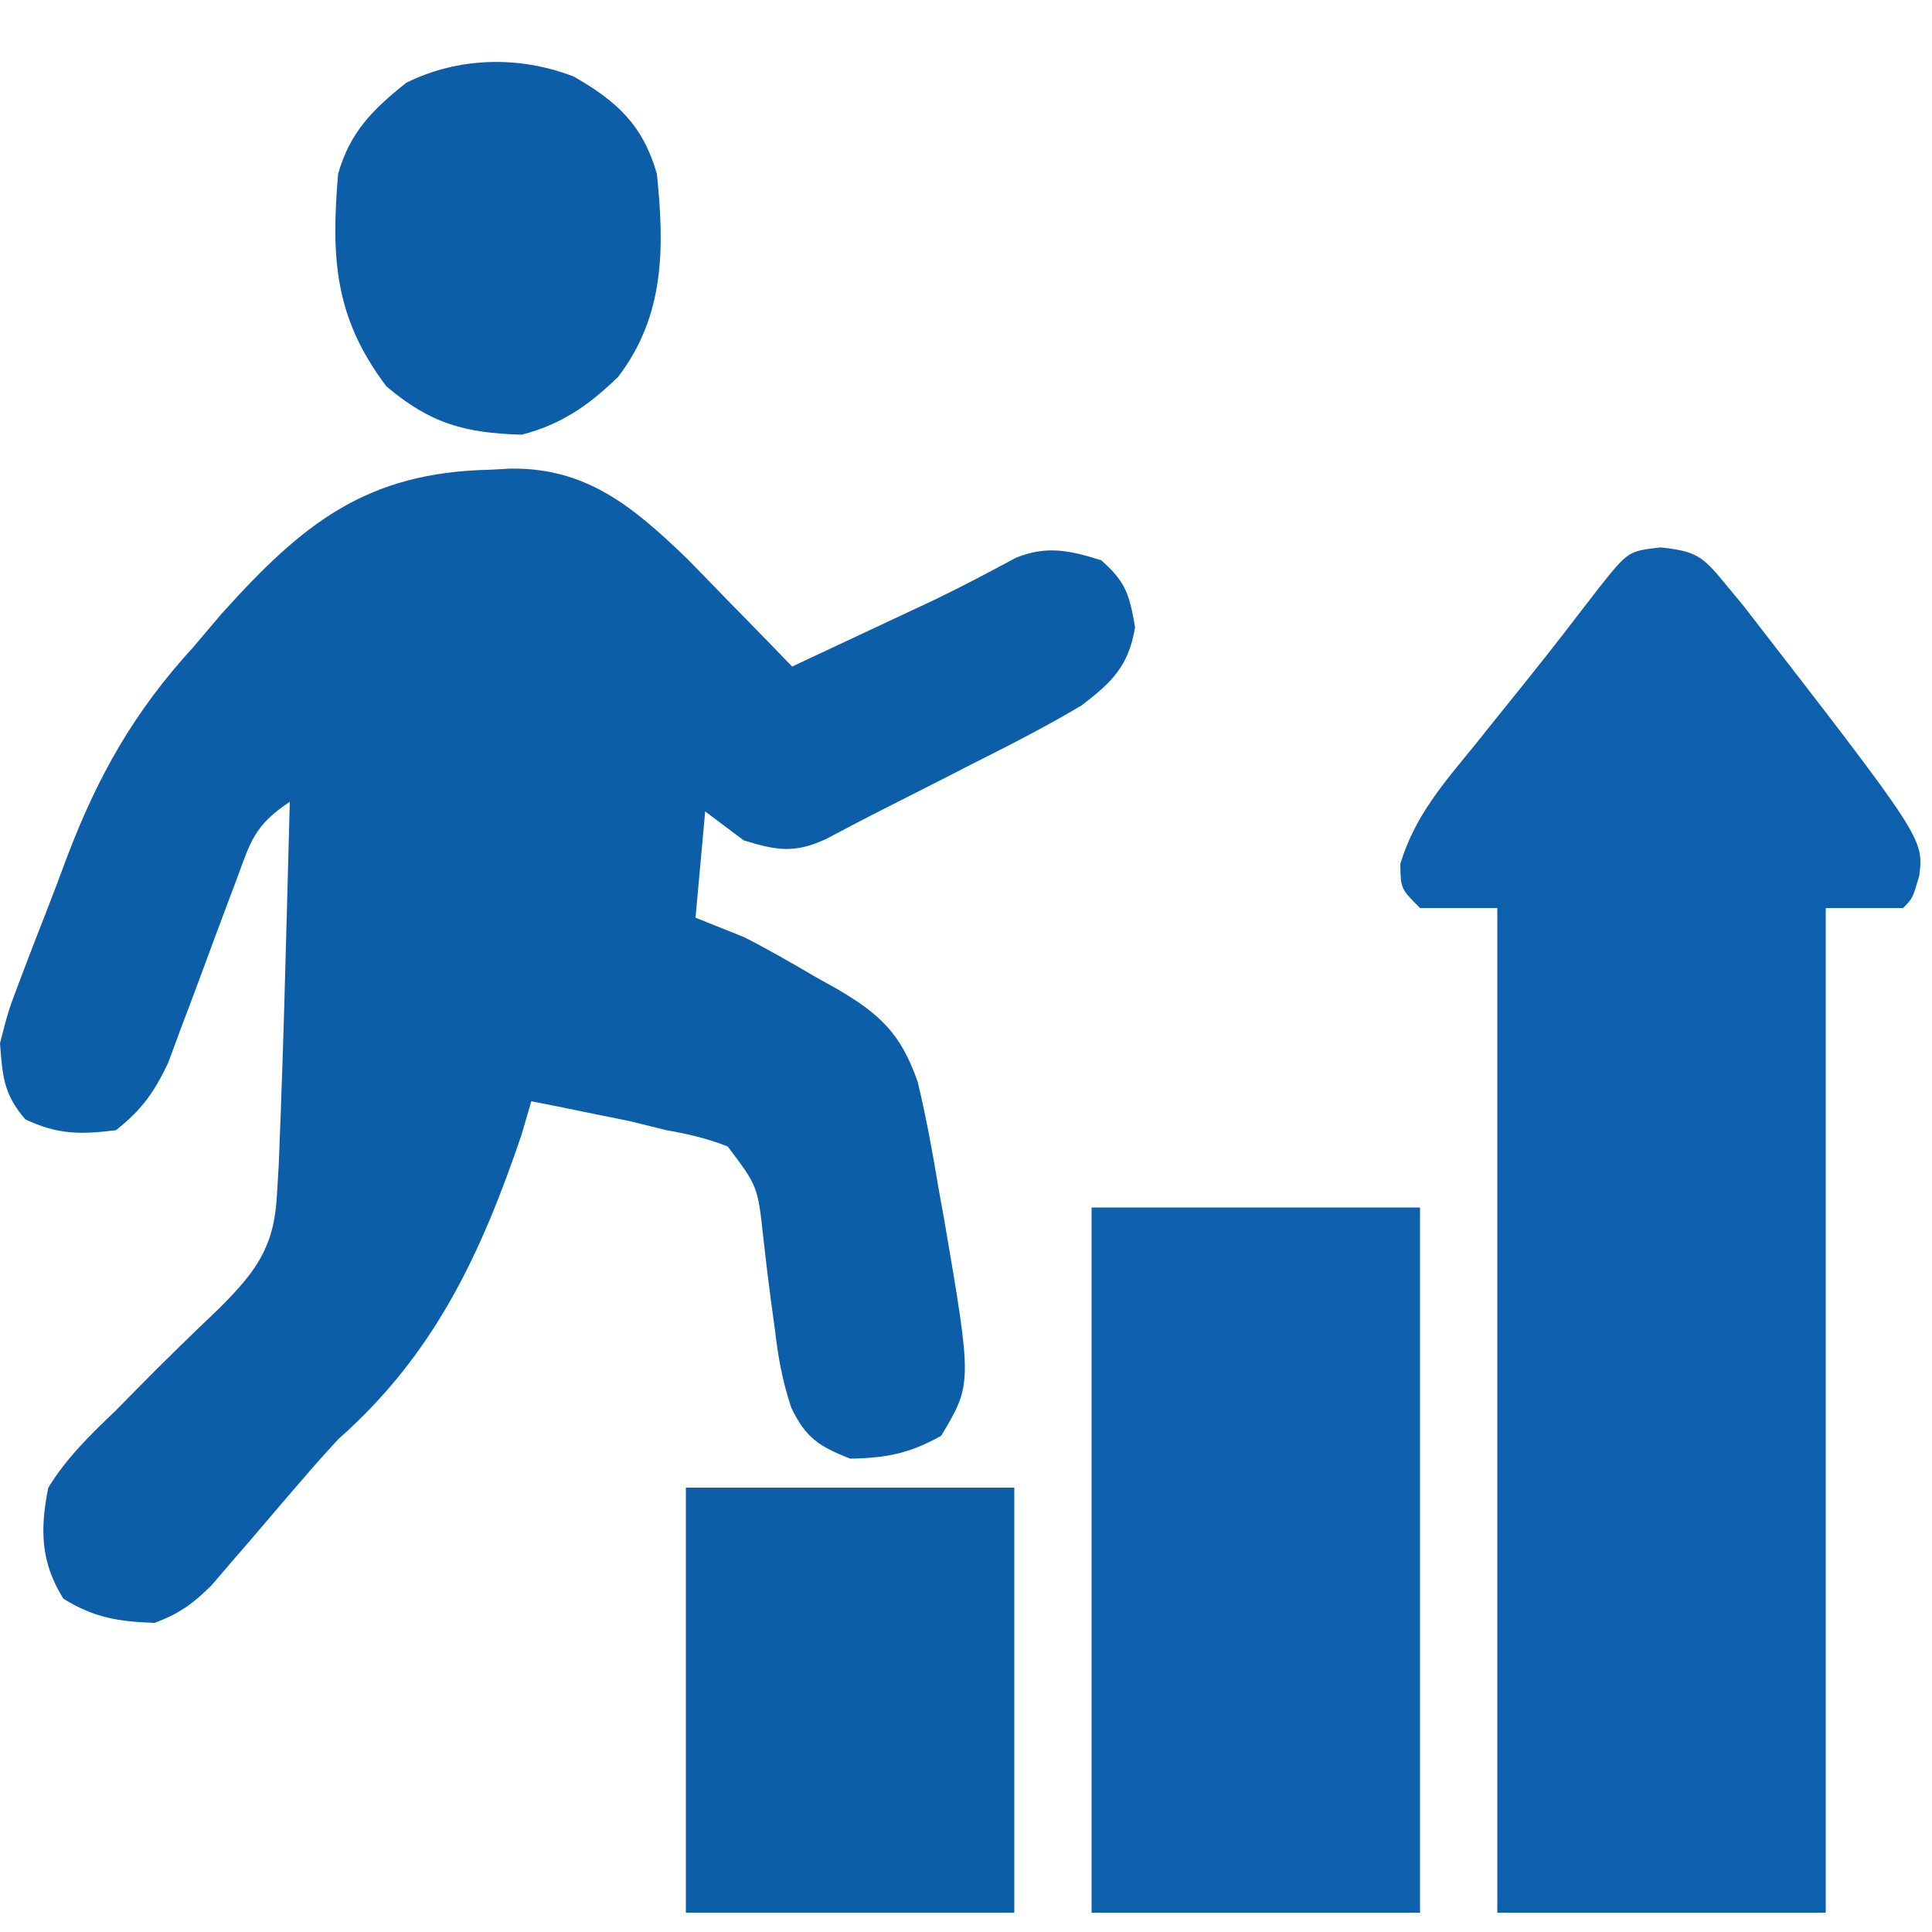
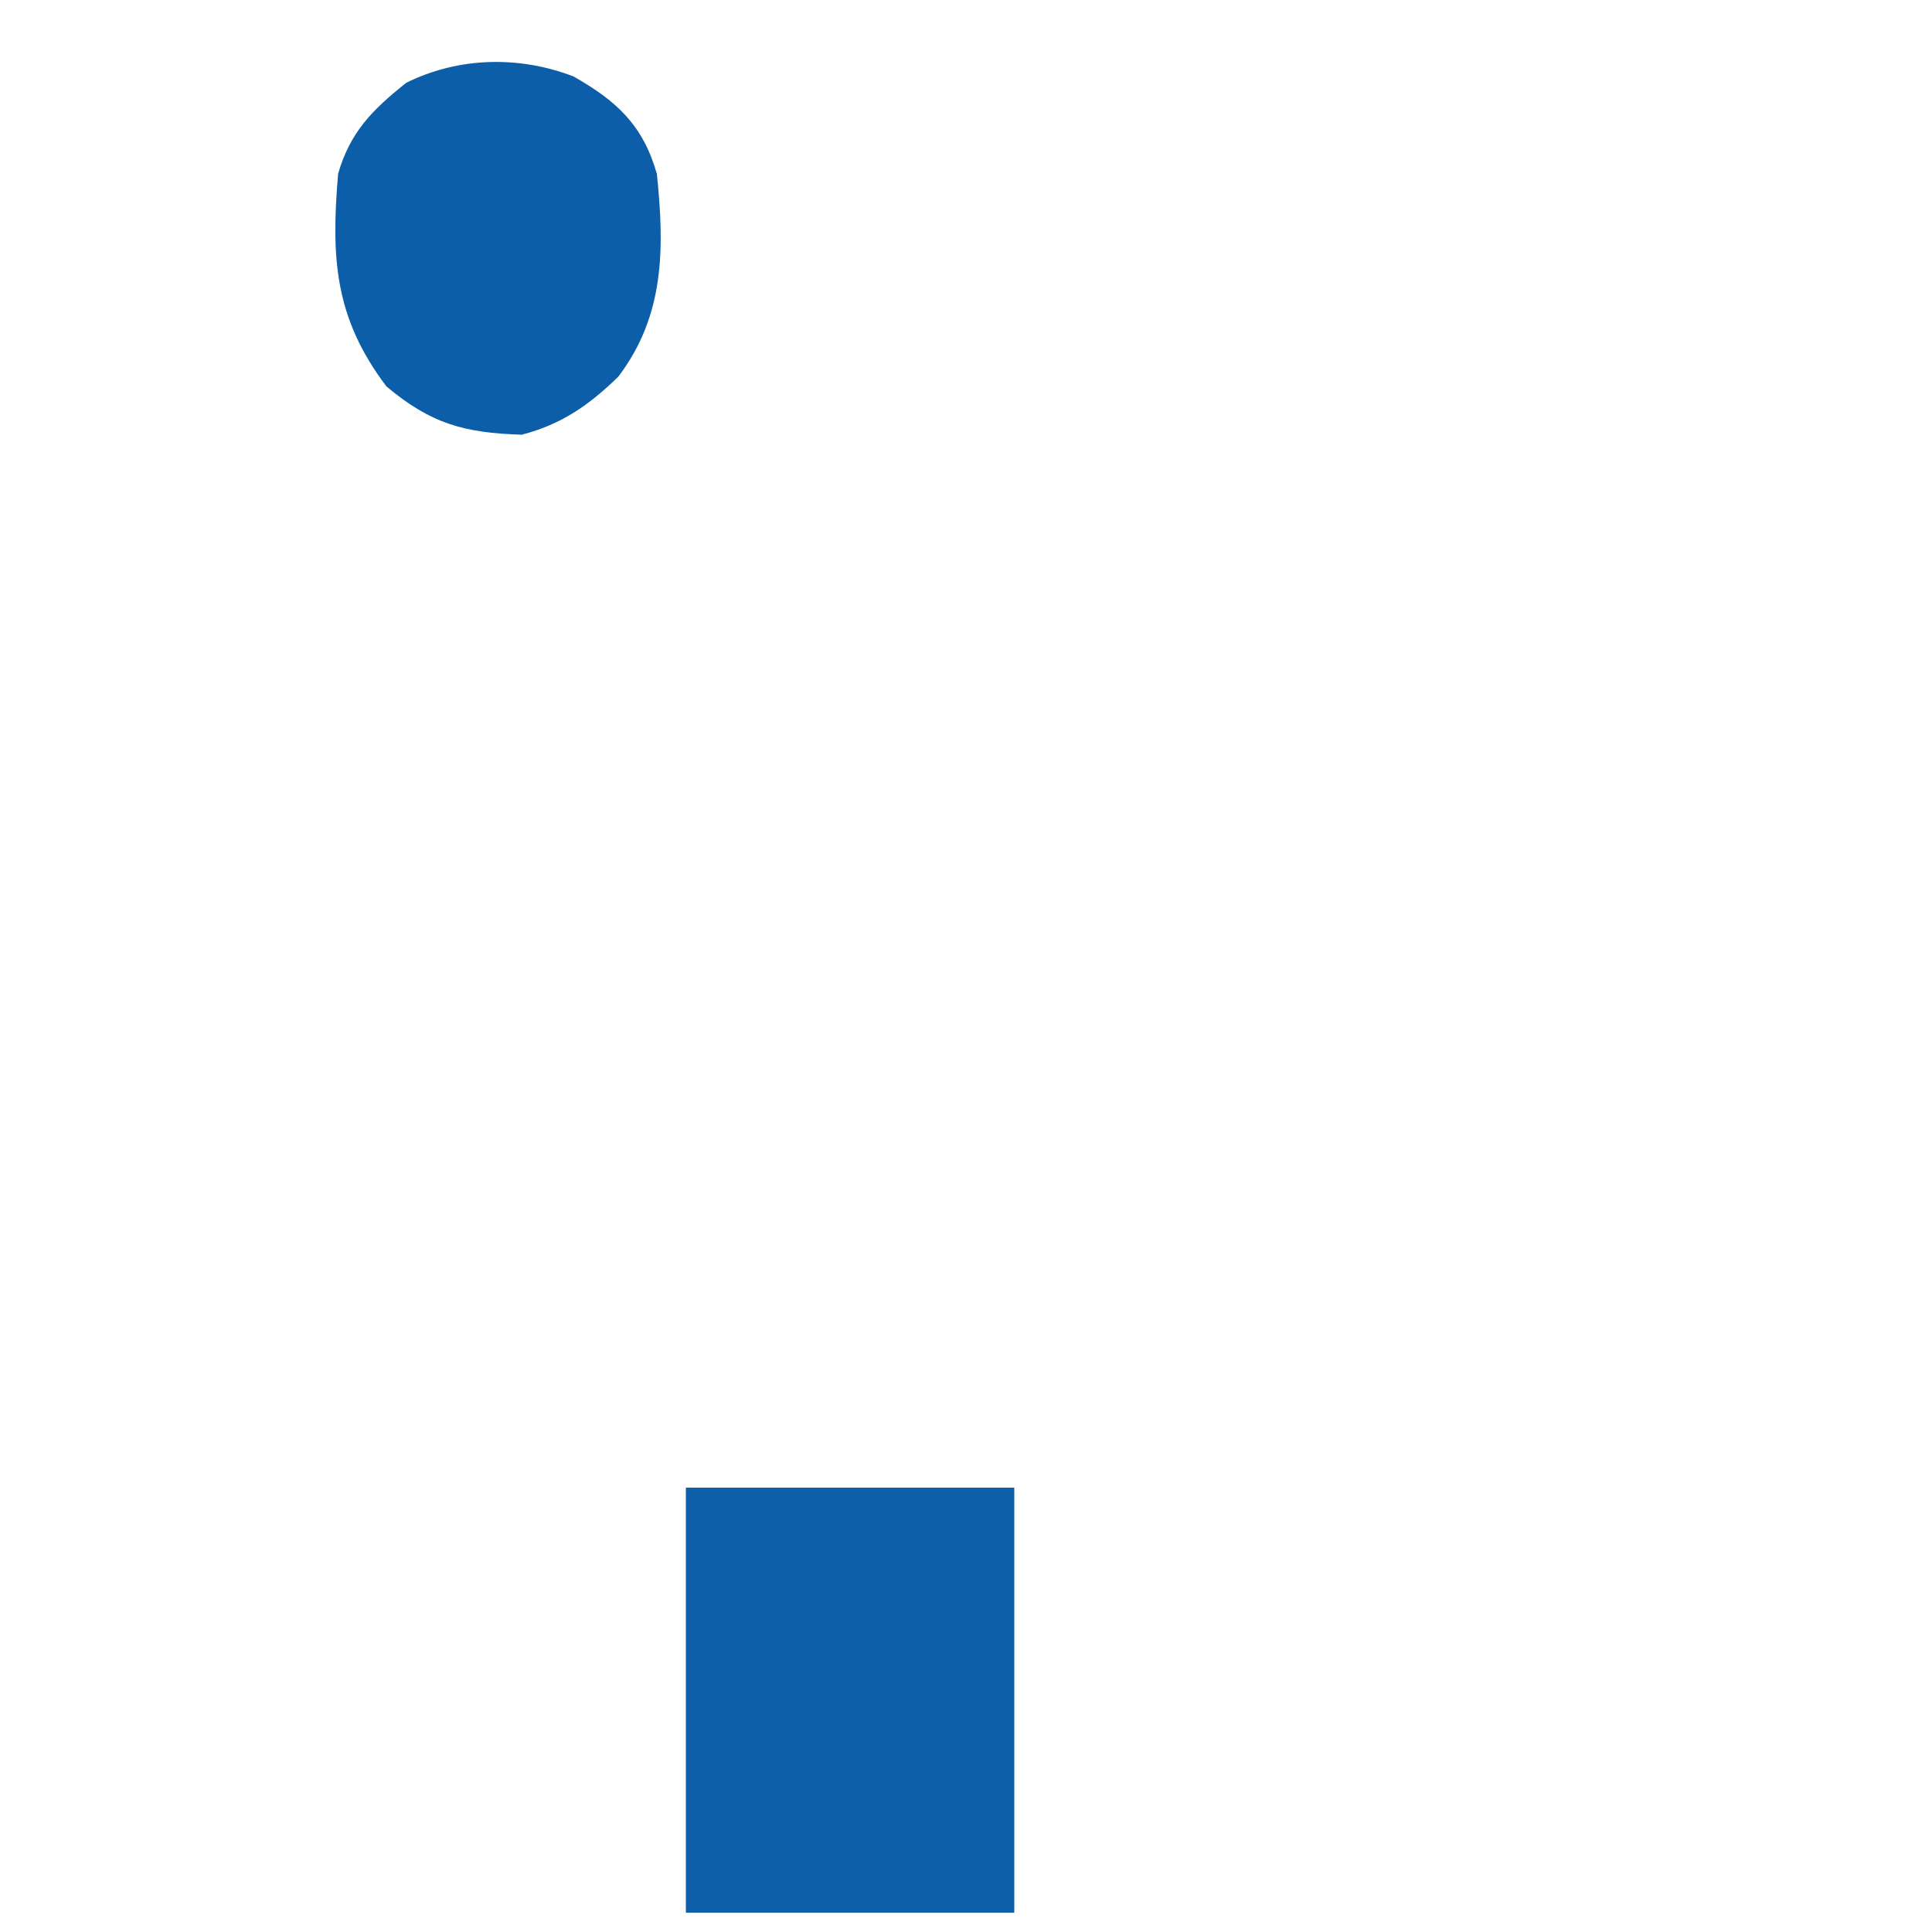
<svg xmlns="http://www.w3.org/2000/svg" width="200" height="200">
-   <path d="M0 0 C0.678 -0.037 1.356 -0.075 2.055 -0.113 C9.936 -0.248 14.829 3.867 20.312 9.145 C21.633 10.484 22.945 11.832 24.25 13.188 C25.269 14.227 25.269 14.227 26.309 15.287 C27.963 16.976 29.61 18.672 31.25 20.375 C33.917 19.126 36.584 17.876 39.25 16.625 C39.994 16.277 40.738 15.929 41.504 15.57 C42.245 15.222 42.986 14.874 43.75 14.516 C44.496 14.166 45.242 13.816 46.011 13.455 C48.863 12.08 51.658 10.604 54.444 9.101 C57.644 7.815 60.052 8.372 63.25 9.375 C65.801 11.597 66.183 12.983 66.75 16.312 C66.097 20.314 64.357 21.99 61.25 24.375 C57.529 26.6 53.685 28.553 49.812 30.5 C48.788 31.025 47.764 31.549 46.709 32.09 C44.745 33.094 42.779 34.092 40.809 35.083 C38.767 36.114 36.742 37.177 34.723 38.25 C31.447 39.74 29.657 39.412 26.25 38.375 C24.93 37.385 23.61 36.395 22.25 35.375 C21.92 39.005 21.59 42.635 21.25 46.375 C22.9 47.035 24.55 47.695 26.25 48.375 C28.852 49.689 31.358 51.155 33.875 52.625 C34.877 53.18 34.877 53.18 35.898 53.746 C40.318 56.336 42.521 58.373 44.25 63.375 C45.146 67.081 45.813 70.803 46.438 74.562 C46.703 76.029 46.703 76.029 46.975 77.525 C49.898 94.606 49.898 94.606 46.688 100 C43.425 101.84 40.995 102.309 37.25 102.375 C34.034 101.089 32.661 100.236 31.163 97.096 C30.238 94.338 29.795 91.847 29.461 88.961 C29.323 87.953 29.185 86.945 29.043 85.906 C28.764 83.797 28.509 81.685 28.277 79.57 C27.692 74.176 27.692 74.176 24.581 70.056 C22.466 69.229 20.487 68.761 18.25 68.375 C16.982 68.062 15.713 67.749 14.406 67.426 C13.2 67.182 11.993 66.939 10.75 66.688 C9.523 66.436 8.296 66.185 7.031 65.926 C6.113 65.744 5.196 65.562 4.25 65.375 C3.92 66.509 3.59 67.644 3.25 68.812 C-0.96 81.227 -5.813 91.608 -15.75 100.375 C-16.961 101.687 -18.15 103.02 -19.312 104.375 C-19.867 105.017 -20.421 105.659 -20.992 106.32 C-22.27 107.814 -23.546 109.309 -24.82 110.805 C-25.519 111.612 -26.218 112.419 -26.938 113.25 C-27.57 113.99 -28.203 114.73 -28.855 115.492 C-30.775 117.4 -32.223 118.438 -34.75 119.375 C-38.502 119.241 -40.977 118.85 -44.188 116.875 C-46.545 113.103 -46.626 109.708 -45.75 105.375 C-43.837 102.264 -41.381 99.888 -38.75 97.375 C-38.065 96.679 -37.381 95.982 -36.675 95.265 C-33.836 92.377 -30.941 89.557 -28.008 86.766 C-24.307 83.051 -22.393 80.542 -22.09 75.219 C-22.027 74.161 -21.964 73.103 -21.898 72.013 C-21.608 64.884 -21.372 57.757 -21.188 50.625 C-21.144 49.042 -21.101 47.458 -21.057 45.875 C-20.951 42.042 -20.849 38.208 -20.75 34.375 C-24.441 36.836 -24.79 38.441 -26.309 42.555 C-26.539 43.164 -26.769 43.773 -27.007 44.401 C-27.991 47.002 -28.952 49.611 -29.913 52.22 C-30.62 54.127 -31.339 56.028 -32.059 57.93 C-32.479 59.069 -32.9 60.208 -33.334 61.382 C-34.795 64.47 -36.082 66.261 -38.75 68.375 C-42.41 68.832 -44.776 68.836 -48.125 67.25 C-50.385 64.643 -50.484 62.805 -50.75 59.375 C-49.889 56.007 -49.889 56.007 -48.504 52.359 C-48.255 51.704 -48.006 51.048 -47.75 50.372 C-47.22 48.987 -46.682 47.606 -46.138 46.227 C-45.324 44.153 -44.544 42.069 -43.768 39.98 C-40.57 31.617 -36.859 25.05 -30.75 18.375 C-29.78 17.234 -28.811 16.092 -27.844 14.949 C-19.458 5.617 -12.894 0.264 0 0 Z " fill="#0D5EA8" transform="translate(50.75,48.625)" />
-   <path d="M0 0 C3.63 0.39 4.319 0.881 6.594 3.645 C7.256 4.448 7.919 5.251 8.602 6.078 C27.236 30.135 27.236 30.135 26.781 33.957 C26.094 36.332 26.094 36.332 25.094 37.332 C22.454 37.332 19.814 37.332 17.094 37.332 C17.094 71.652 17.094 105.972 17.094 141.332 C5.874 141.332 -5.346 141.332 -16.906 141.332 C-16.906 107.012 -16.906 72.692 -16.906 37.332 C-19.546 37.332 -22.186 37.332 -24.906 37.332 C-26.906 35.332 -26.906 35.332 -26.945 32.758 C-25.448 27.822 -22.516 24.475 -19.281 20.52 C-18.677 19.763 -18.072 19.007 -17.449 18.229 C-16.228 16.701 -15.002 15.178 -13.772 13.658 C-11.262 10.53 -8.816 7.354 -6.374 4.173 C-3.353 0.383 -3.353 0.383 0 0 Z " fill="#0D60AC" transform="translate(171.906,56.668)" />
-   <path d="M0 0 C11.22 0 22.44 0 34 0 C34 24.09 34 48.18 34 73 C22.78 73 11.56 73 0 73 C0 48.91 0 24.82 0 0 Z " fill="#0D60AB" transform="translate(113,125)" />
  <path d="M0 0 C11.22 0 22.44 0 34 0 C34 14.52 34 29.04 34 44 C22.78 44 11.56 44 0 44 C0 29.48 0 14.96 0 0 Z " fill="#0D5FAA" transform="translate(71,154)" />
  <path d="M0 0 C4.464 2.54 7.178 5.03 8.621 10.082 C9.413 17.765 9.443 24.742 4.621 31.082 C1.603 34.023 -1.282 36.034 -5.379 37.082 C-11.27 36.895 -14.754 35.971 -19.379 32.082 C-24.754 24.964 -25.115 18.801 -24.379 10.082 C-23.146 5.767 -20.829 3.44 -17.316 0.645 C-11.895 -2.031 -5.615 -2.167 0 0 Z " fill="#0D5EA8" transform="translate(59.379,7.918)" />
</svg>